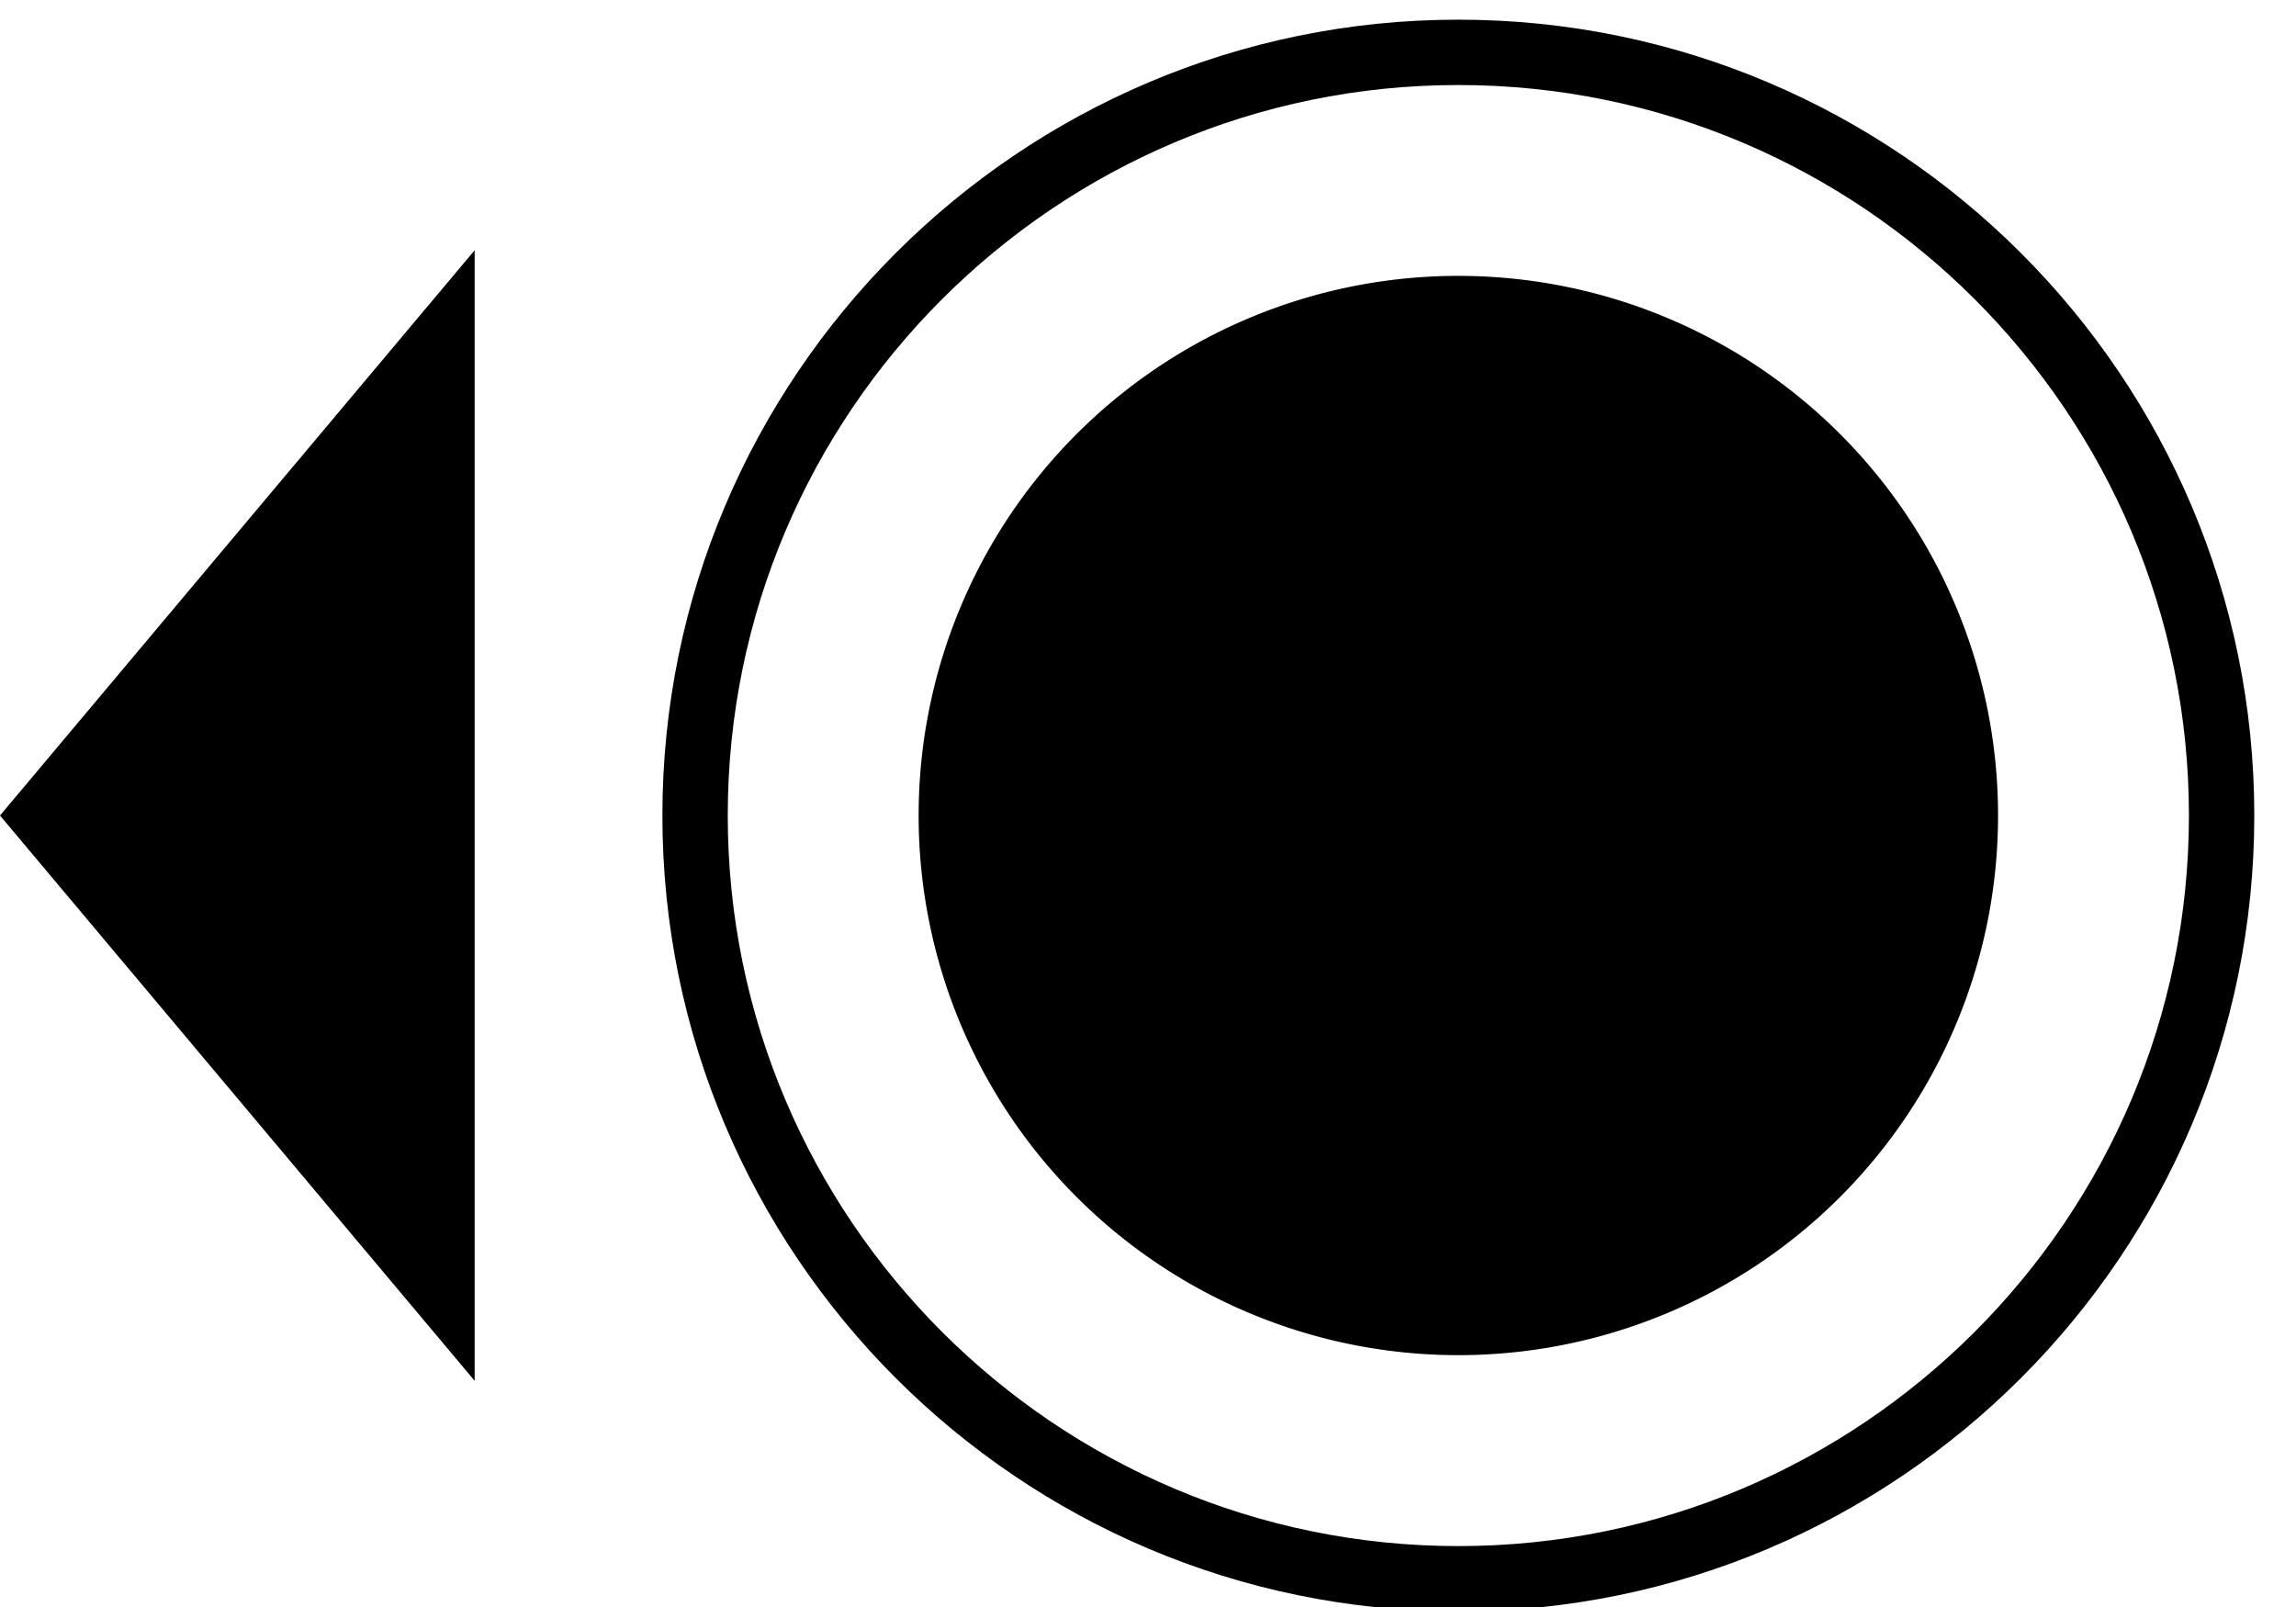
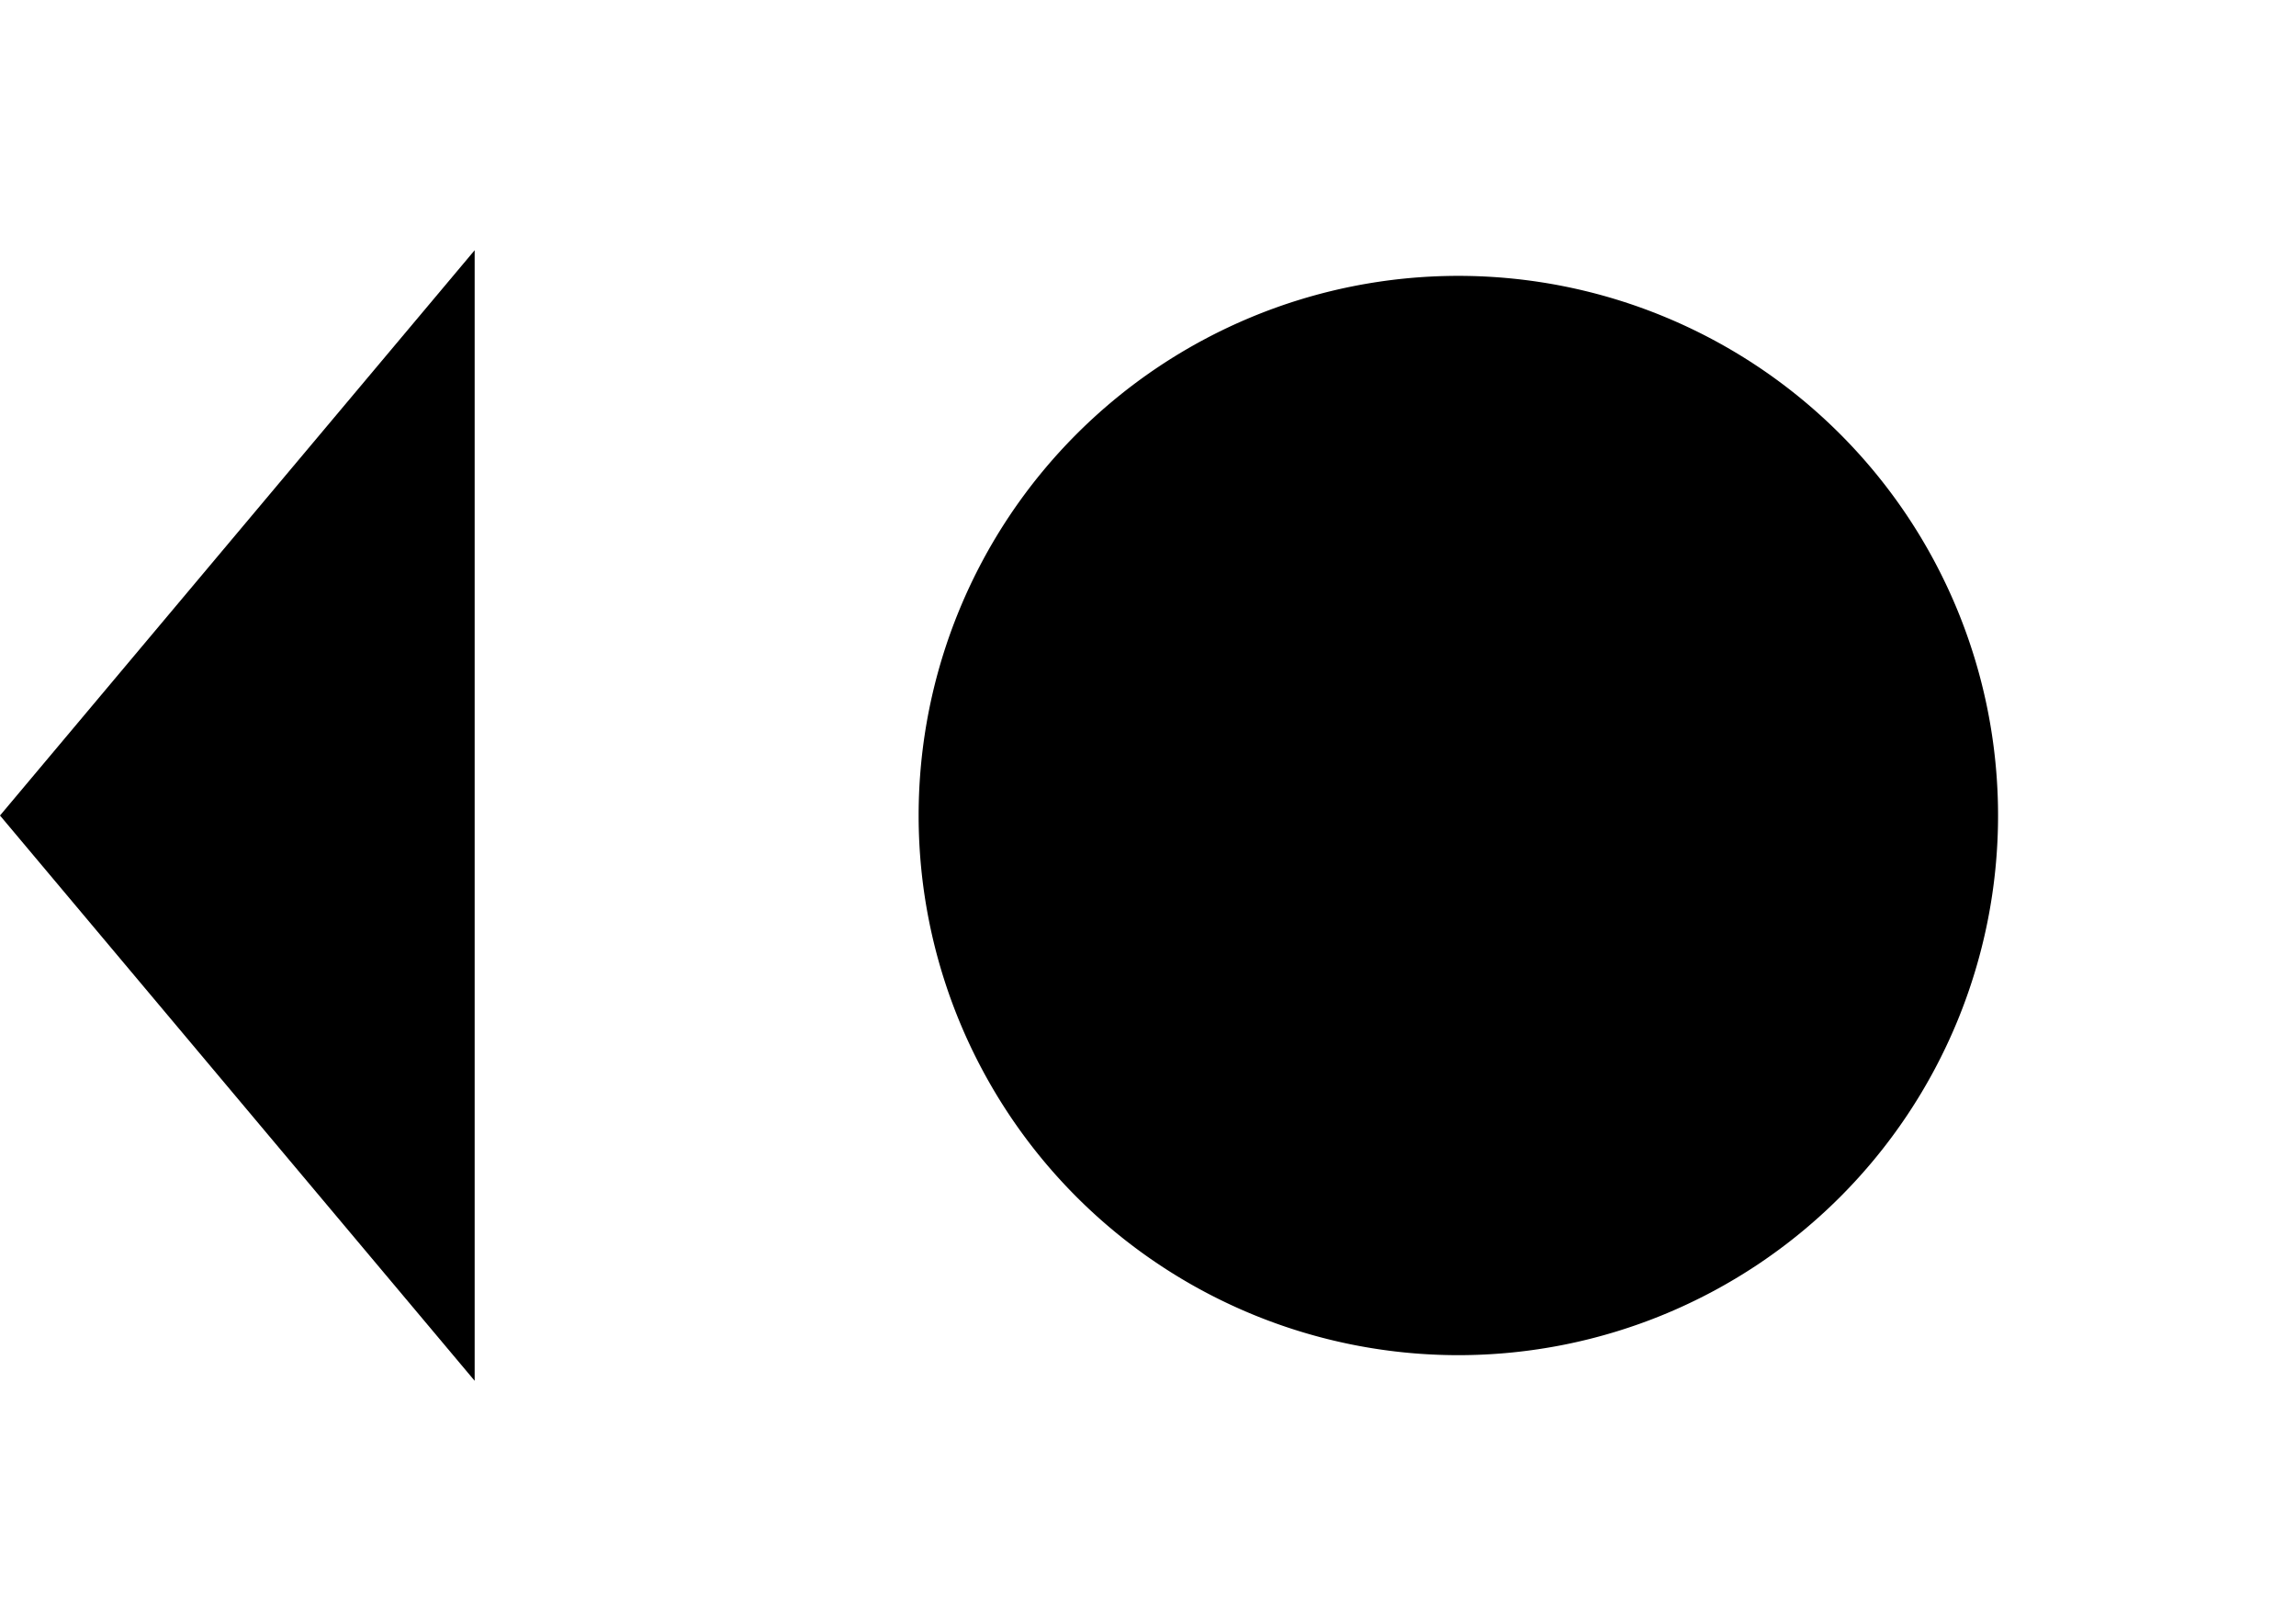
<svg xmlns="http://www.w3.org/2000/svg" width="30" height="21" viewBox="0 0 30 21">
  <g>
    <g>
      <g>
-         <path d="M19.055 20.204c-5.263 0-9.546-4.283-9.546-9.547 0-5.263 4.283-9.546 9.546-9.546 5.264 0 9.546 4.283 9.546 9.546 0 5.264-4.282 9.547-9.546 9.547zm0-19.947c-5.735 0-10.4 4.665-10.4 10.4 0 5.736 4.665 10.401 10.4 10.401s10.4-4.665 10.4-10.401c0-5.735-4.665-10.4-10.4-10.4z" />
-       </g>
+         </g>
      <g>
        <path d="M6.202 18.044V3.27L0 10.657z" />
      </g>
      <g>
-         <path d="M12.003 10.657a7.052 7.052 0 1 1 14.104 0 7.052 7.052 0 0 1-14.104 0z" />
+         <path d="M12.003 10.657a7.052 7.052 0 1 1 14.104 0 7.052 7.052 0 0 1-14.104 0" />
      </g>
    </g>
  </g>
</svg>